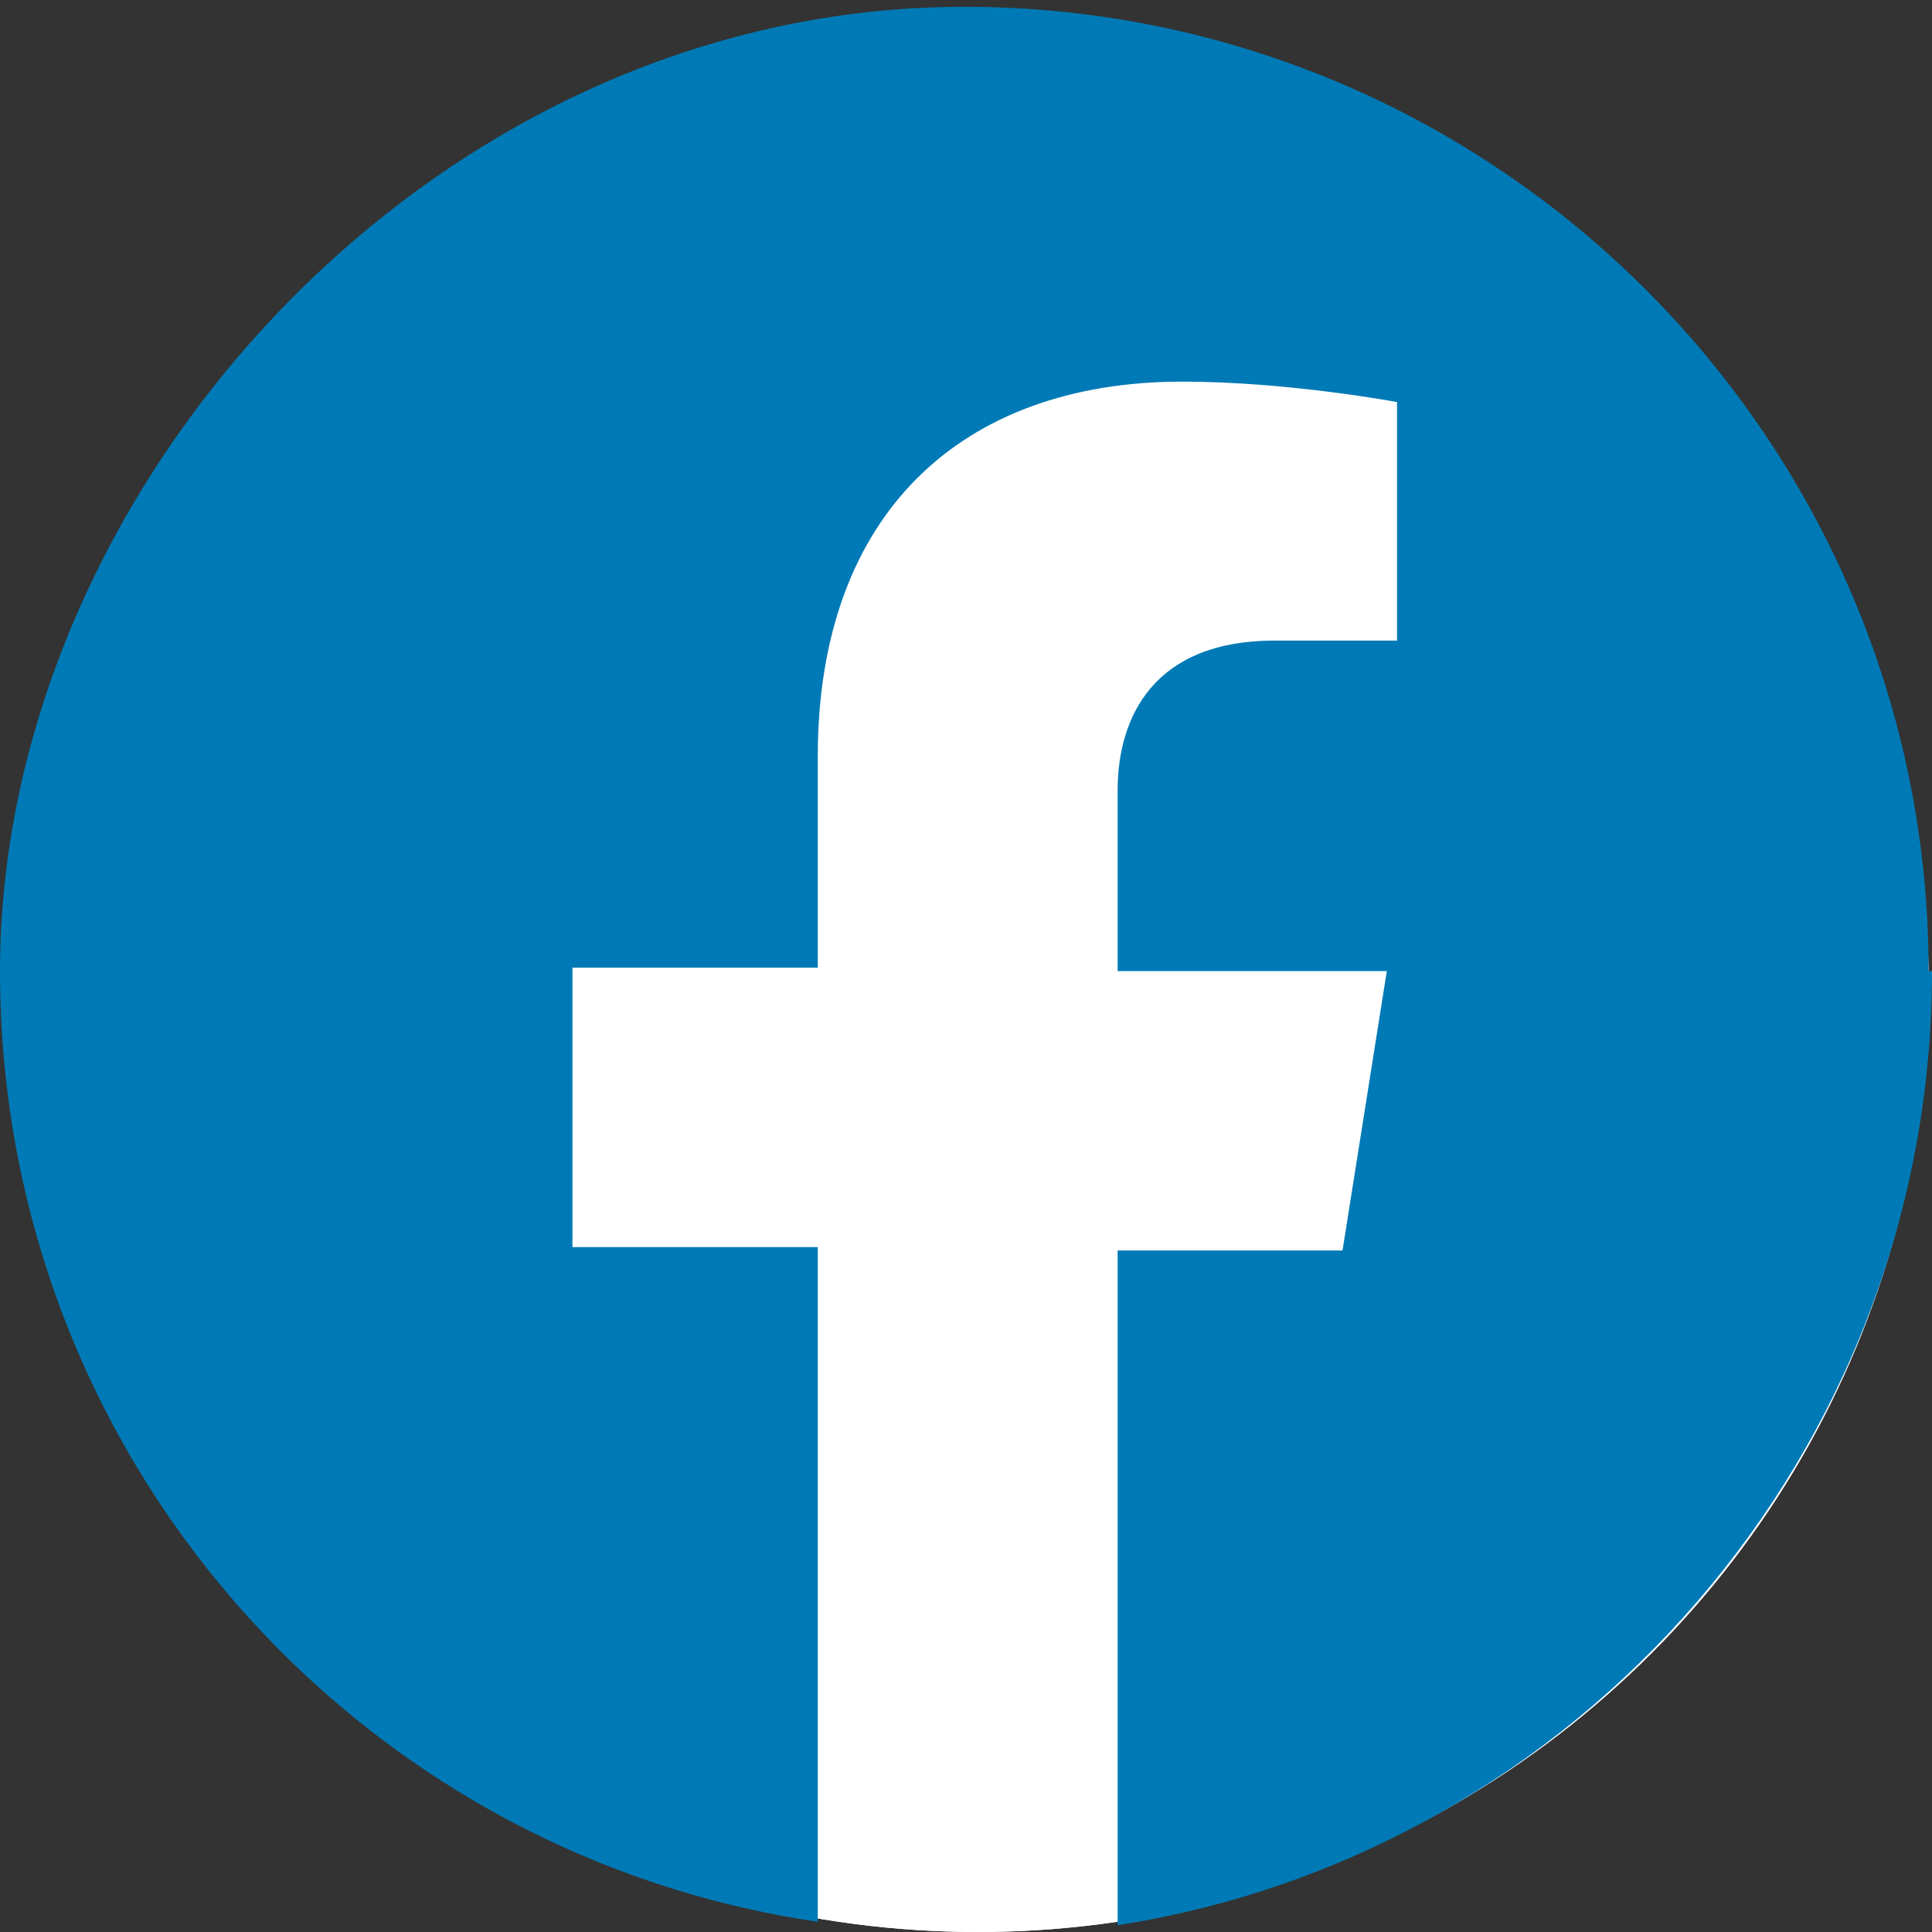
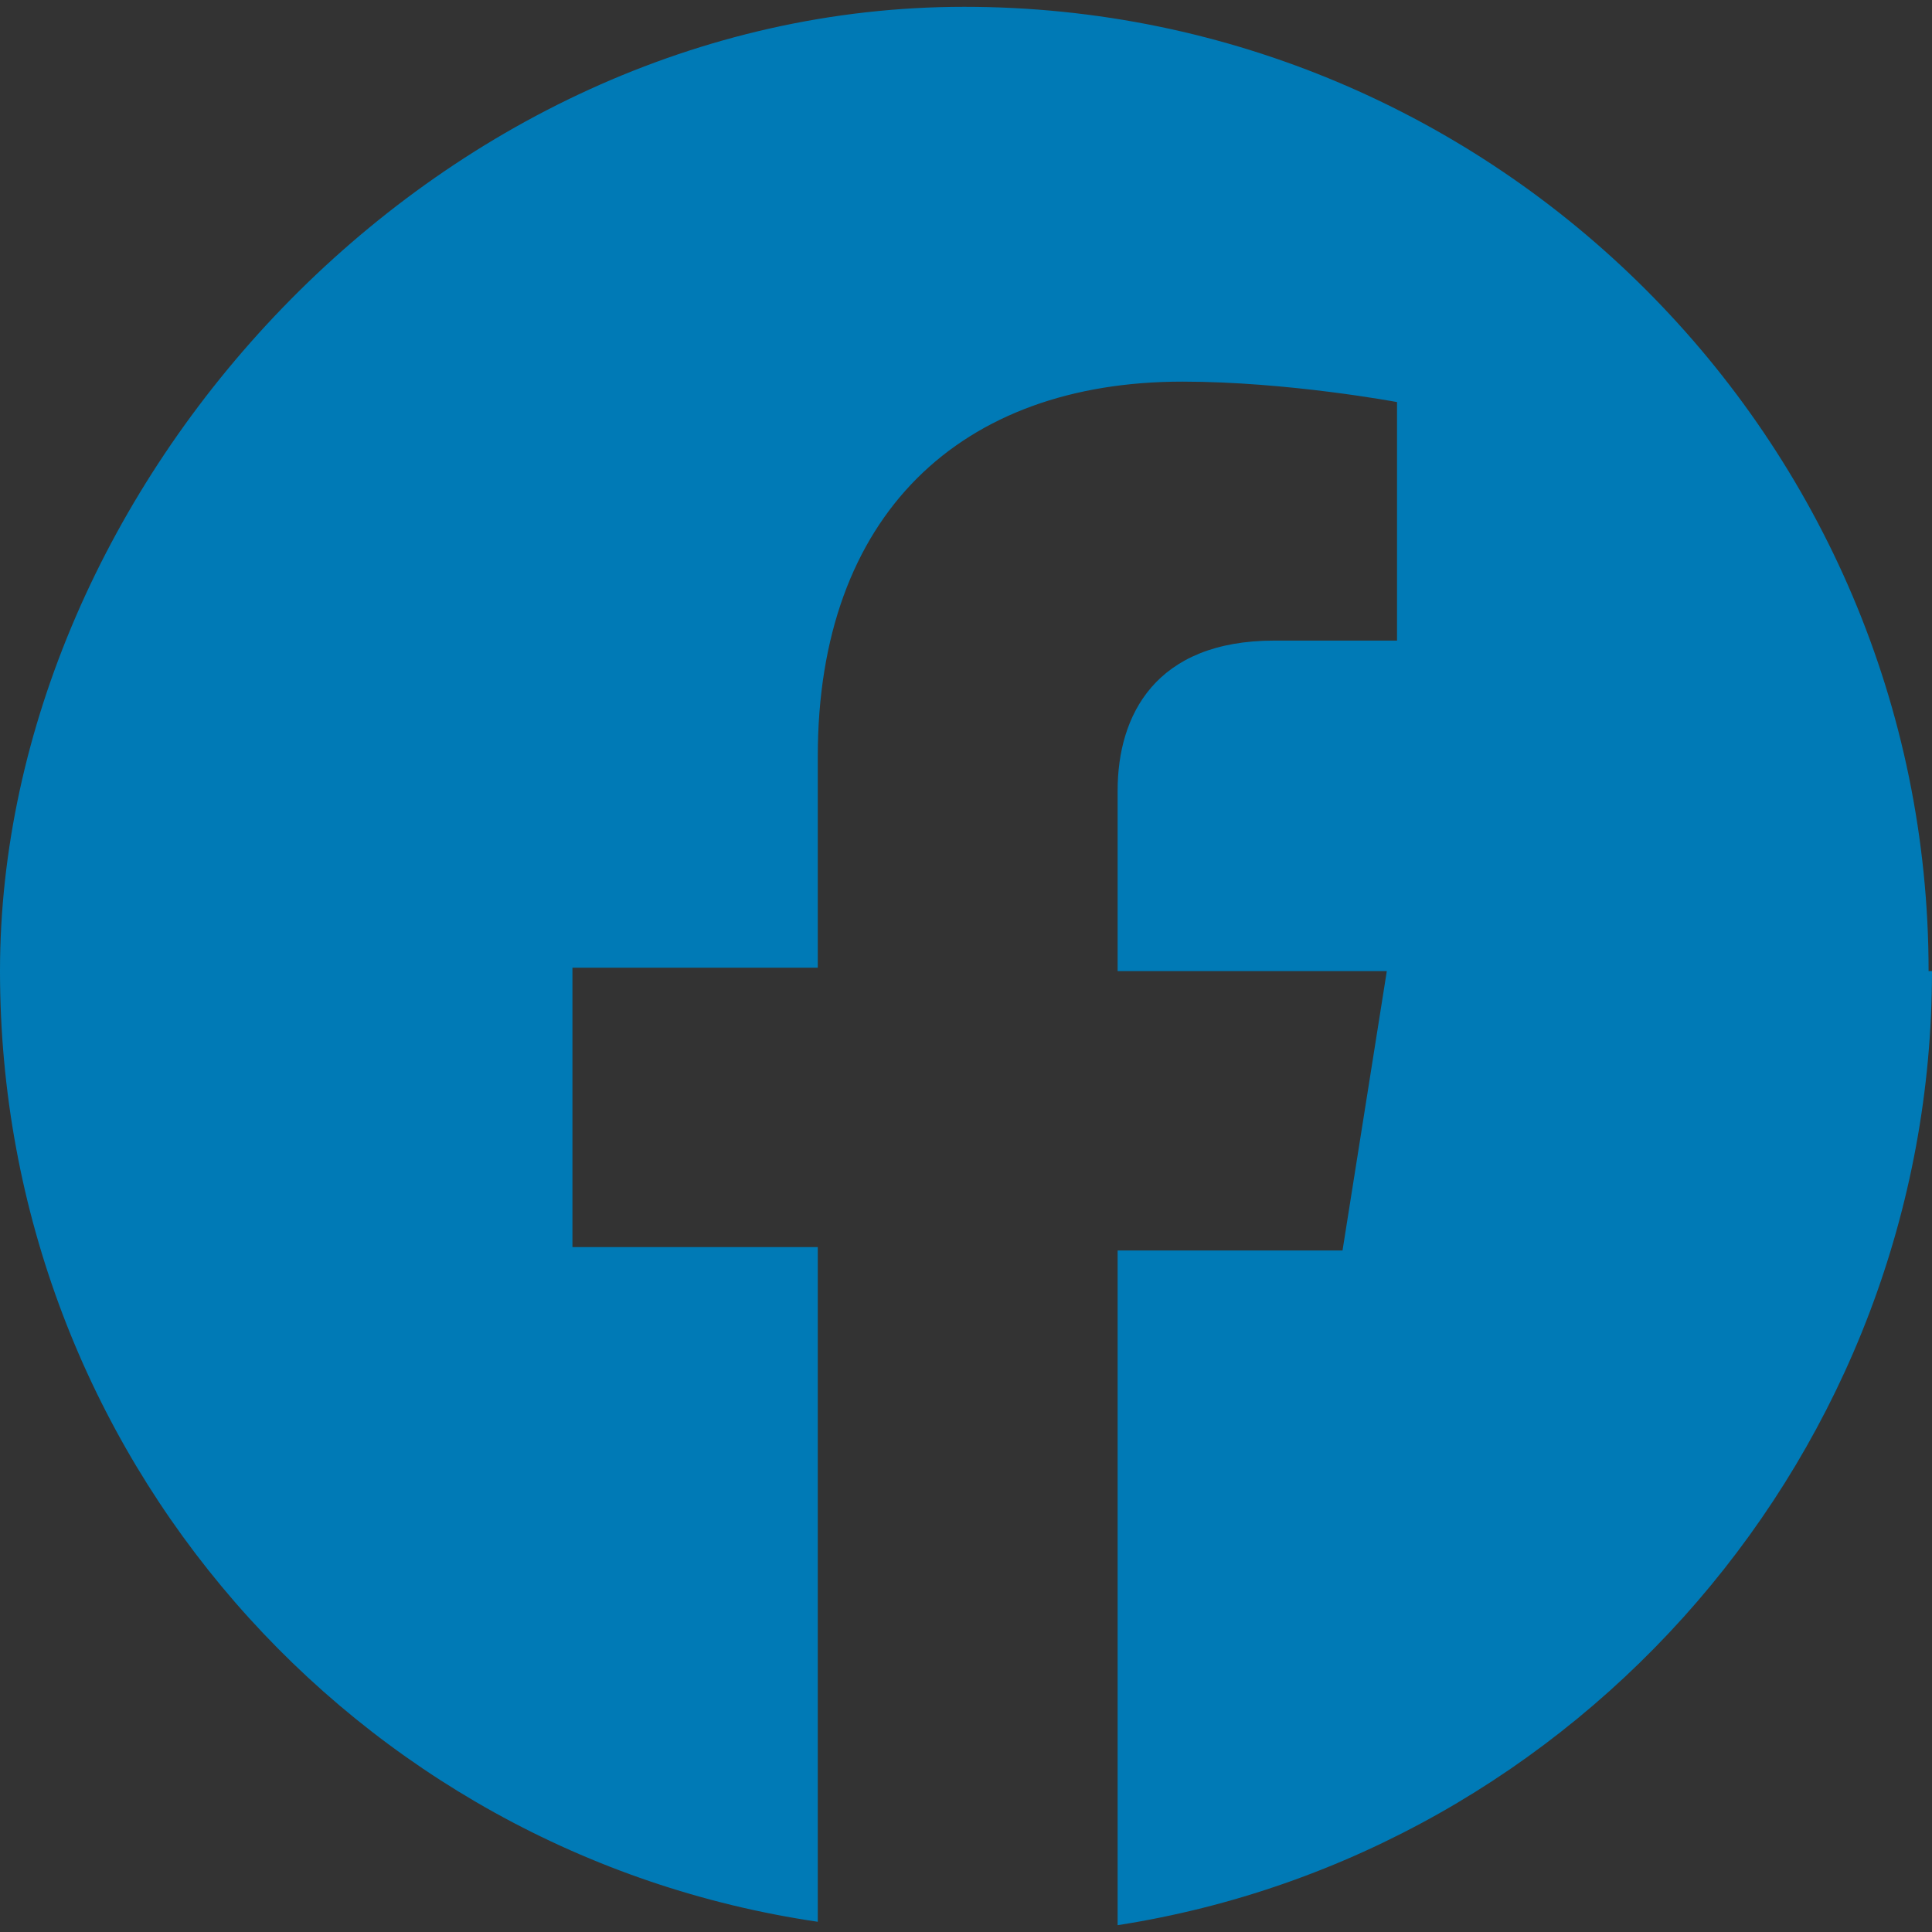
<svg xmlns="http://www.w3.org/2000/svg" version="1.1" viewBox="0 0 56.7 56.7">
  <rect x="0" y="0" width="56.7" height="56.7" fill="#333333" stroke="none" />
  <defs>
    <style>
      .cls-1 {
        fill: none;
      }

      .cls-2 {
        fill: #007ab6;
      }

      .cls-3 {
        fill: #fff;
      }

      .cls-4 {
        clip-path: url(#clippath);
      }
    </style>
    <clipPath id="clippath">
-       <ellipse class="cls-1" cx="28.7" cy="28.9" rx="27.9" ry="27.8" />
-     </clipPath>
+       </clipPath>
  </defs>
  <g>
    <g id="Capa_1">
      <g id="Capa_1-2" data-name="Capa_1">
        <g>
-           <ellipse class="cls-3" cx="28.7" cy="28.9" rx="27.9" ry="27.8" />
          <g class="cls-4">
-             <rect class="cls-3" x="-1.3" y="-.9" width="60" height="59.6" />
-           </g>
+             </g>
        </g>
        <g id="Capa_1-2">
          <path class="cls-2" d="M56.7,28.5c0,14.1-10.4,25.9-23.9,28v-19.8h6.6l1.3-8.2h-7.9v-5.3c0-2.2,1.1-4.4,4.6-4.4h3.6v-7s-3.2-.6-6.3-.6c-6.5,0-10.7,3.9-10.7,11v6.2h-7.2v8.2h7.2v19.8C10.4,54.4,0,42.7,0,28.5S12.7.2,28.3.2s28.3,12.7,28.3,28.3h.1Z" />
        </g>
      </g>
    </g>
  </g>
</svg>